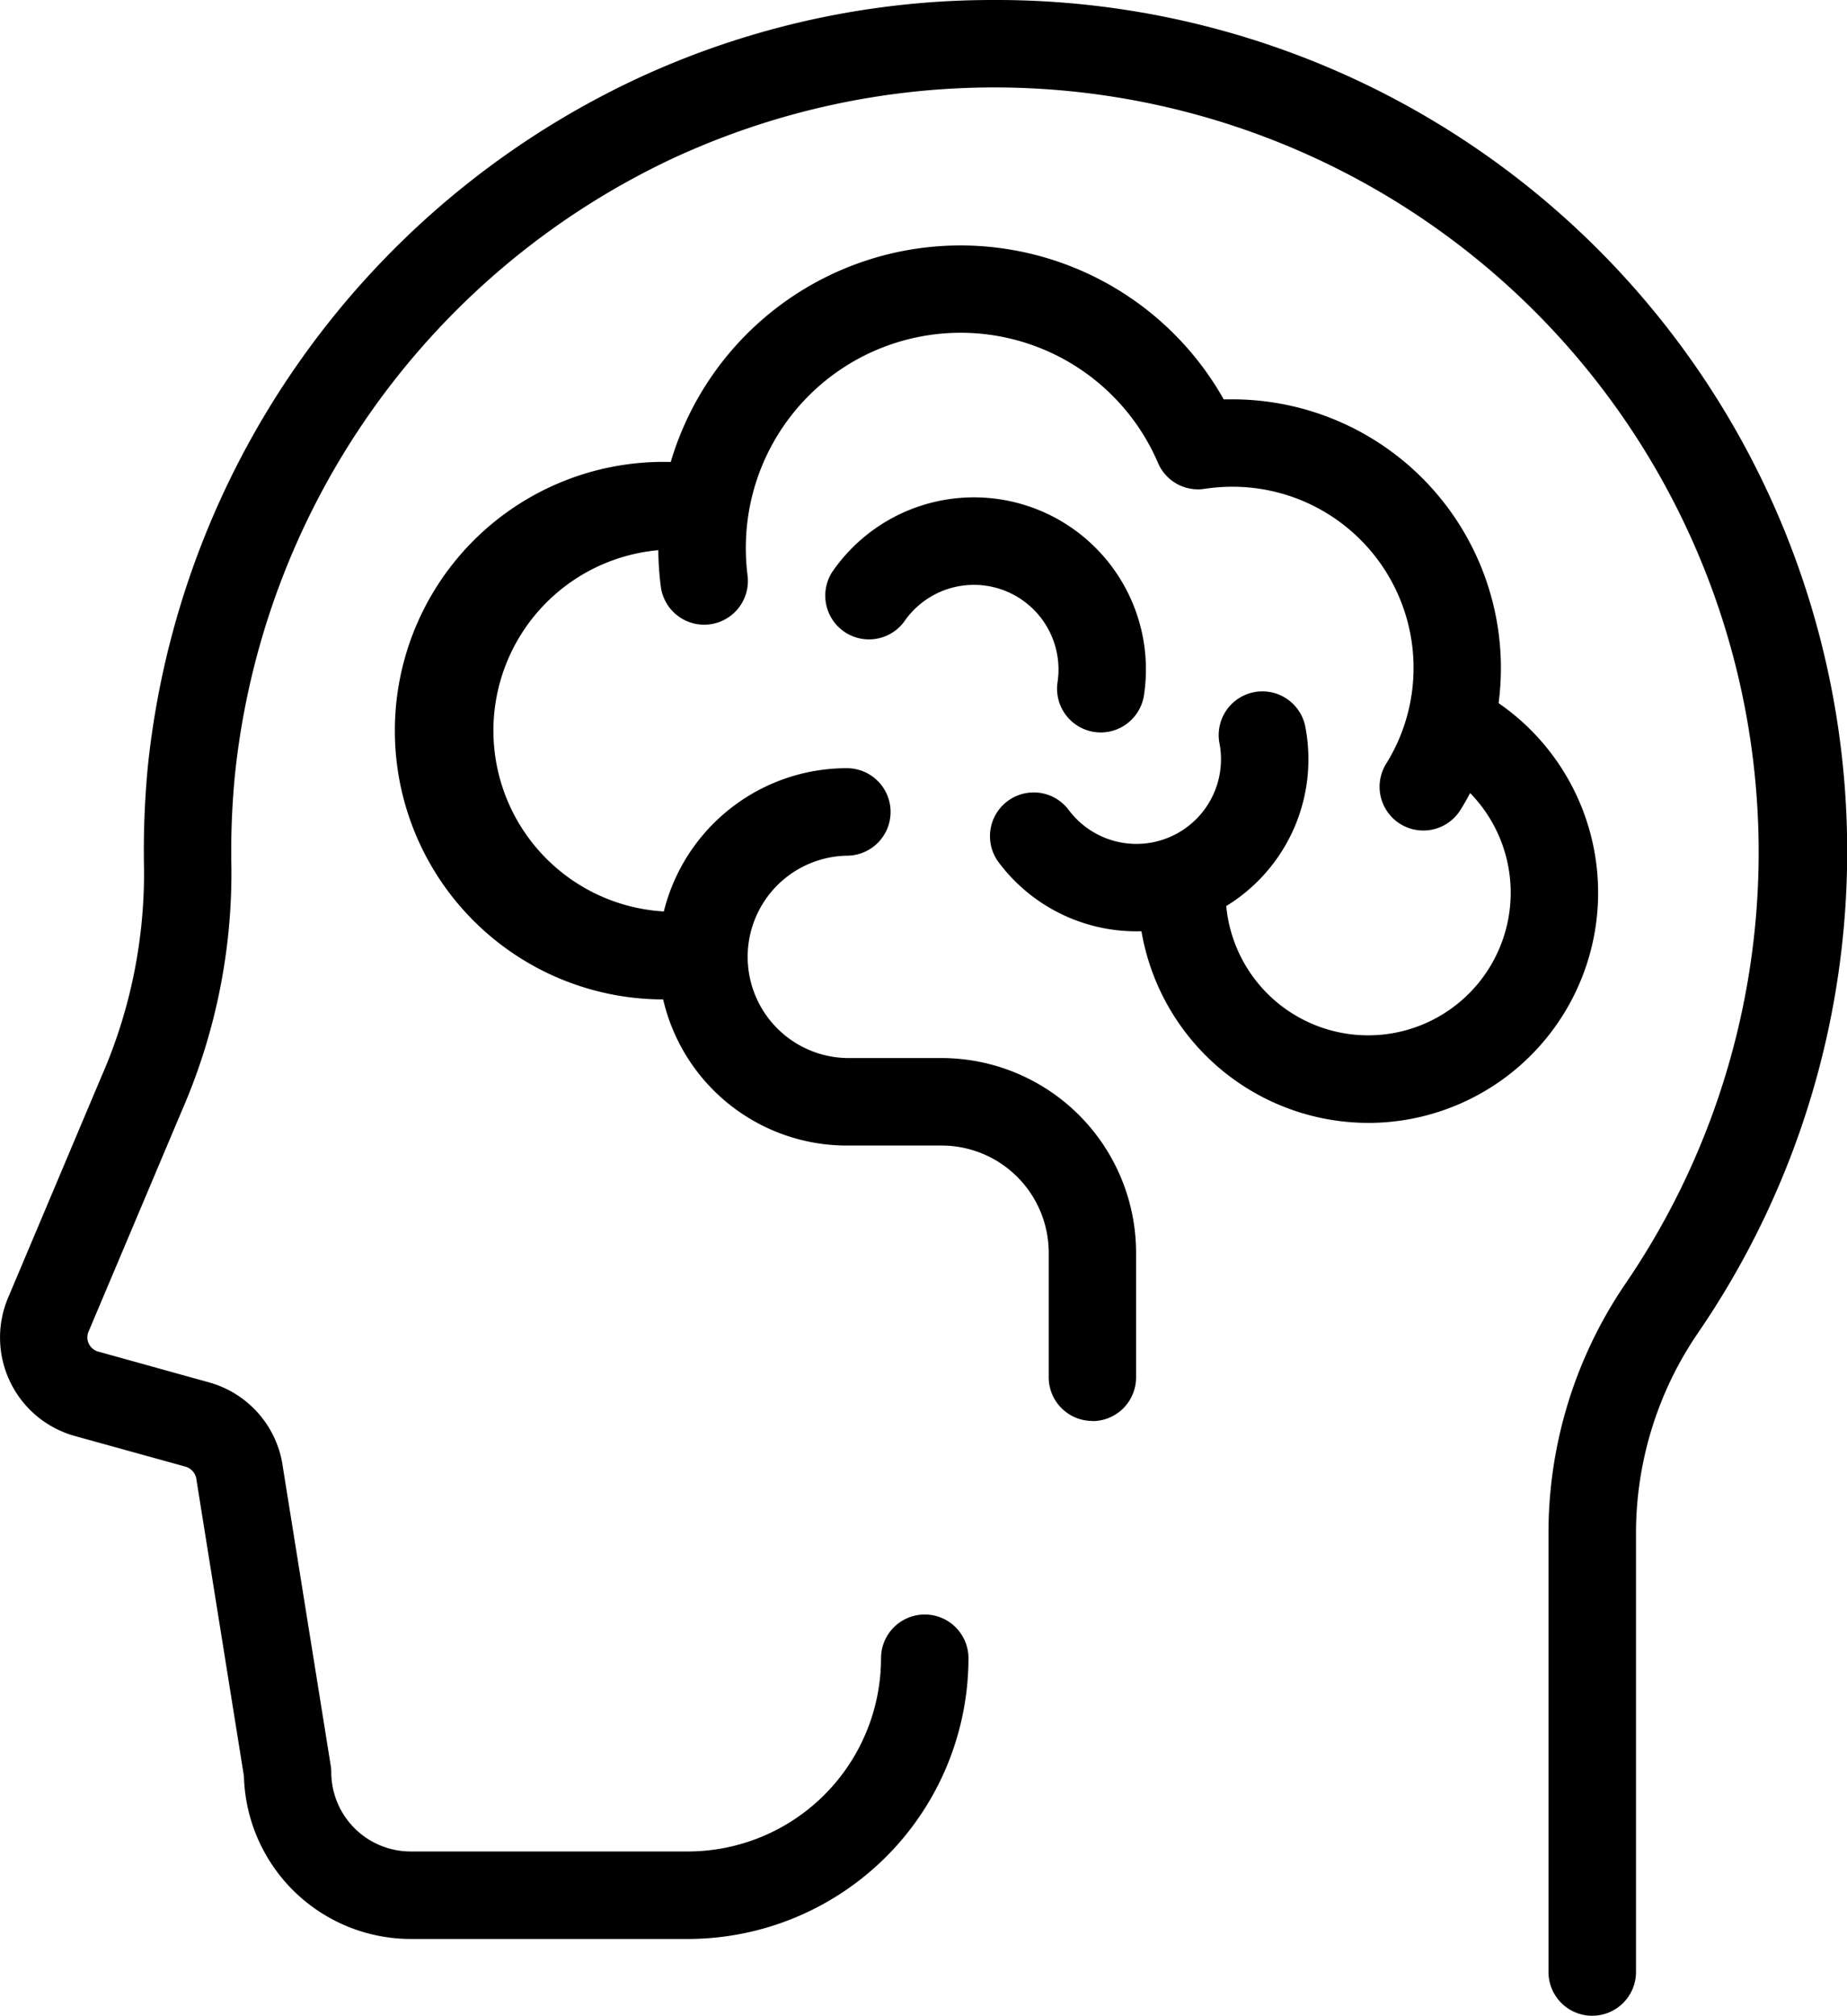
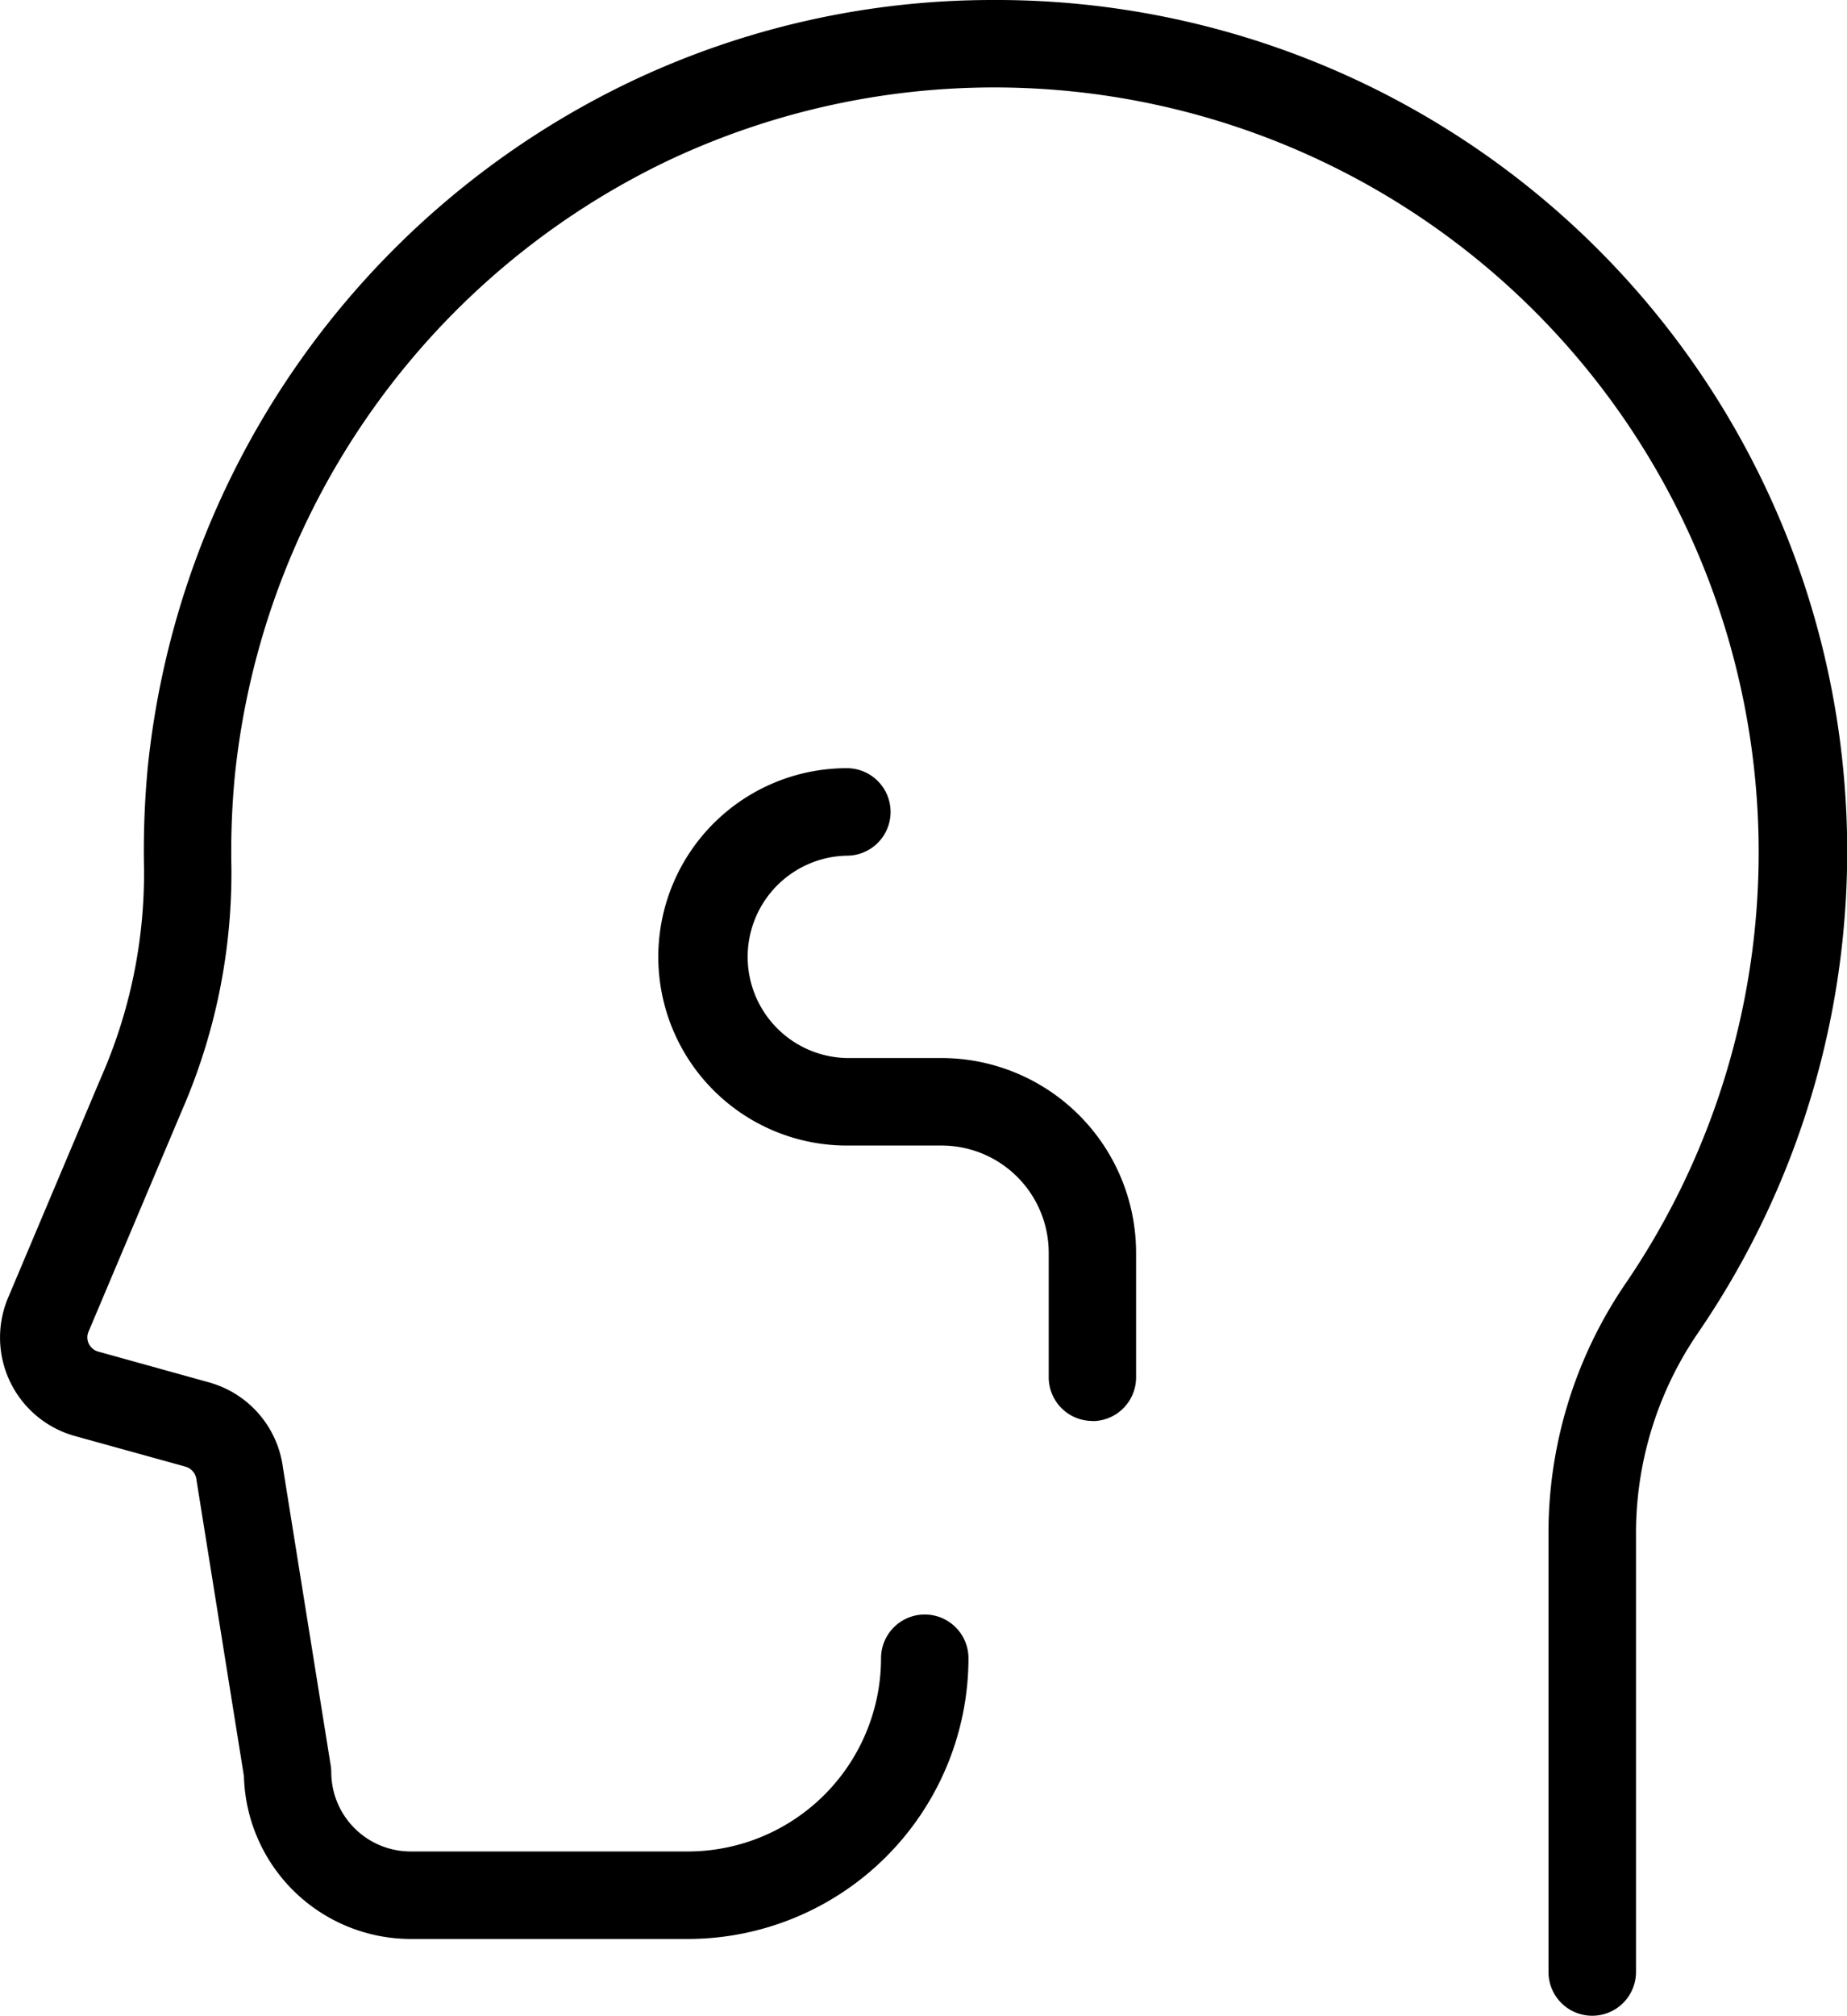
<svg xmlns="http://www.w3.org/2000/svg" width="49.511" height="54" viewBox="0 0 49.511 54">
  <g id="XMLID_4535_" transform="translate(-6.876 -4.96)">
    <path id="XMLID_8_" d="M49.557,58.96a1.172,1.172,0,0,1-1.172-1.172V46.1a11.849,11.849,0,0,1,2.064-6.752A20.489,20.489,0,0,0,24.784,9.263,20.6,20.6,0,0,0,13.172,25.735a21.1,21.1,0,0,0-.093,2.46,15.942,15.942,0,0,1-1.337,6.54l-2.493,5.9a.385.385,0,0,0,.008.322.393.393,0,0,0,.253.211l2.967.824a2.737,2.737,0,0,1,1.985,2.293l1.279,7.971a1.2,1.2,0,0,1,.015.183,2.128,2.128,0,0,0,2.125,2.12h7.436a5.182,5.182,0,0,0,5.176-5.176,1.172,1.172,0,1,1,2.344,0,7.528,7.528,0,0,1-7.52,7.52H17.882a4.477,4.477,0,0,1-4.467-4.359l-1.27-7.924a.415.415,0,0,0-.293-.369L8.885,43.43a2.738,2.738,0,0,1-1.792-3.705l2.491-5.9a13.578,13.578,0,0,0,1.153-5.578,23.751,23.751,0,0,1,.1-2.734A22.961,22.961,0,0,1,23.779,7.148,22.594,22.594,0,0,1,33.487,4.96a22.807,22.807,0,0,1,18.9,35.716A9.509,9.509,0,0,0,50.731,46.1V57.789A1.173,1.173,0,0,1,49.557,58.96Z" transform="translate(0 0)" />
-     <path id="XMLID_7_" d="M42.439,26.245a1.172,1.172,0,0,1-.993-1.792,4.853,4.853,0,0,0-4.119-7.418,5.021,5.021,0,0,0-.744.056,1.166,1.166,0,0,1-1.249-.682A5.758,5.758,0,0,0,24.28,18.685a5.751,5.751,0,0,0,.046.728A1.172,1.172,0,1,1,22,19.705a8.1,8.1,0,0,1,15.09-5.011c.079,0,.159,0,.238,0a7.2,7.2,0,0,1,6.108,11,1.175,1.175,0,0,1-1,.551Z" transform="translate(2.589 0.964)" />
-     <path id="XMLID_6_" d="M23.3,29.915a7.2,7.2,0,1,1,0-14.393c.123,0,.246,0,.369.009a1.172,1.172,0,0,1-.116,2.34c-.083,0-.168-.006-.252-.006a4.853,4.853,0,0,0,0,9.705,1.172,1.172,0,1,1,0,2.344Z" transform="translate(1.585 1.815)" />
-     <path id="XMLID_5_" d="M39.076,32.335a6.173,6.173,0,0,1-6.165-6.165,1.172,1.172,0,1,1,2.344,0,3.821,3.821,0,1,0,5.77-3.288,1.172,1.172,0,0,1,1.2-2.014,6.167,6.167,0,0,1-3.148,11.468Z" transform="translate(4.475 2.706)" />
-     <path id="XMLID_4_" d="M33.455,27.188a4.609,4.609,0,0,1-3.717-1.873,1.172,1.172,0,0,1,1.886-1.391,2.267,2.267,0,0,0,4.055-1.753,1.172,1.172,0,1,1,2.305-.422,4.607,4.607,0,0,1-4.528,5.439Z" transform="translate(3.89 2.721)" />
-     <path id="XMLID_3_" d="M33.142,22.627a1.124,1.124,0,0,1-.177-.013,1.172,1.172,0,0,1-.982-1.335,2.267,2.267,0,0,0-4.106-1.628,1.172,1.172,0,0,1-1.928-1.332A4.61,4.61,0,0,1,34.3,21.628a1.176,1.176,0,0,1-1.159,1Z" transform="translate(3.242 1.954)" />
    <path id="XMLID_2_" d="M33.571,40.008A1.171,1.171,0,0,1,32.4,38.836V35.5a2.873,2.873,0,0,0-2.87-2.87H26.989a5.054,5.054,0,0,1,0-10.109,1.172,1.172,0,1,1,0,2.344,2.711,2.711,0,0,0,0,5.421h2.539A5.22,5.22,0,0,1,34.742,35.5v3.34a1.171,1.171,0,0,1-1.172,1.172Z" transform="translate(2.588 3.018)" />
  </g>
</svg>